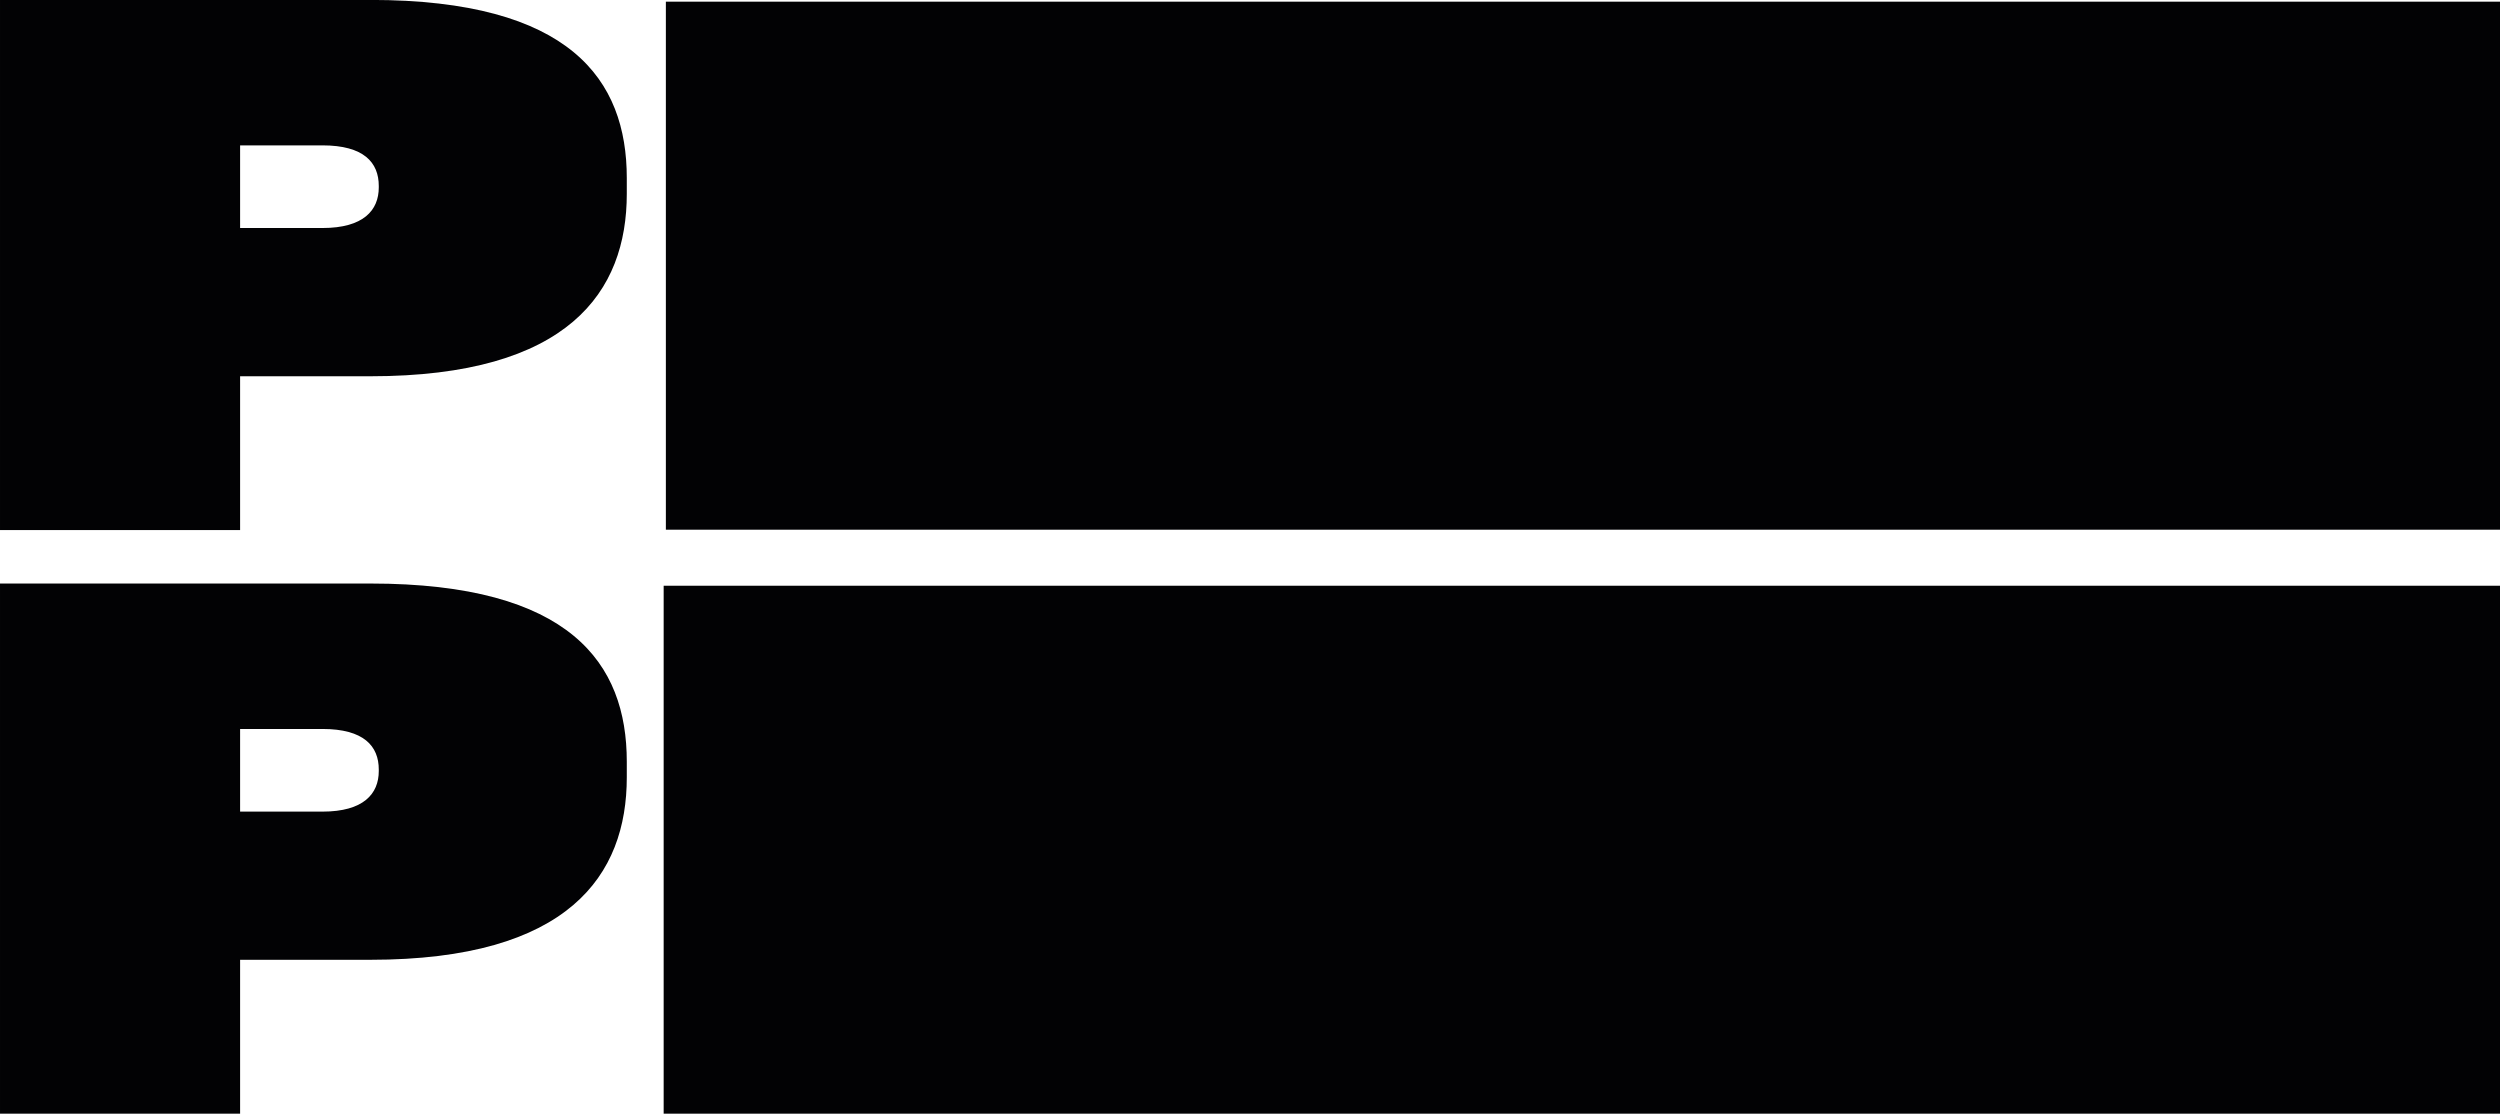
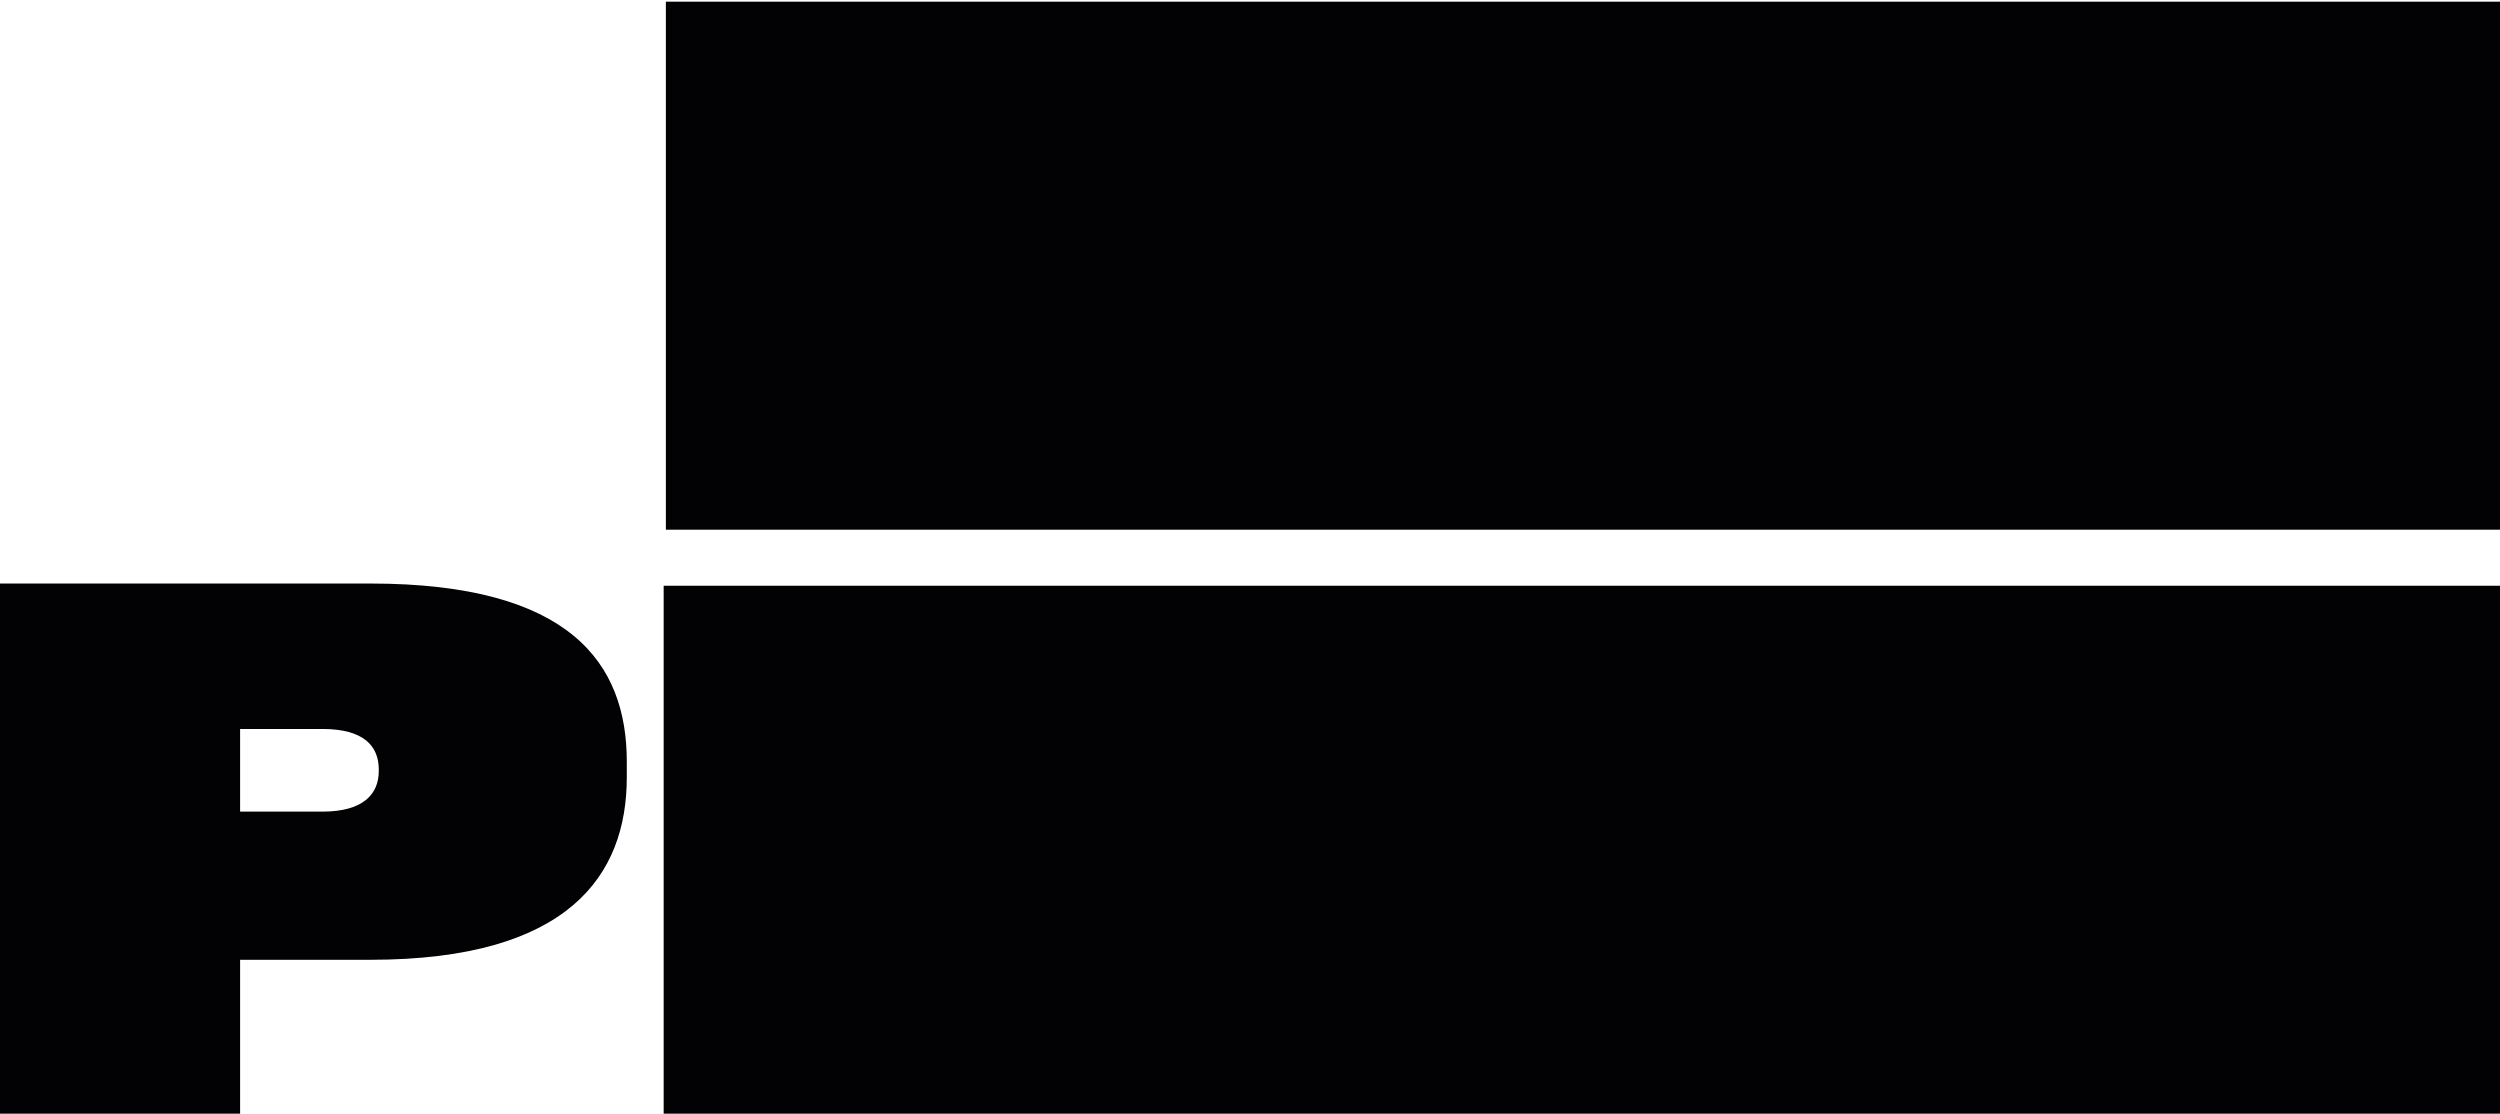
<svg xmlns="http://www.w3.org/2000/svg" id="Ebene_1" data-name="Ebene 1" viewBox="0 0 328.82 146.48">
  <defs>
    <style>.cls-1{fill:#020204;}</style>
  </defs>
-   <path class="cls-1" d="M299.17,253.15H310c5.44,0,7.41,2.25,7.41,5.34v.19c0,3-2,5.34-7.41,5.34H299.17Zm17.12,30.37c26.15,0,33.74-11.16,33.74-24v-2.07c0-12.93-7.4-23.43-33.74-23.43h-48.7v69.73h31.58V283.52Z" transform="translate(-267.59 -234.03)" />
  <rect class="cls-1" x="87.58" y="0.22" width="241.24" height="69.45" />
  <rect class="cls-1" x="87.29" y="77.04" width="241.53" height="69.45" />
  <path class="cls-1" d="M299.17,329.91H310c5.44,0,7.41,2.25,7.41,5.34v.19c0,3-2,5.34-7.41,5.34H299.17Zm17.12,30.36c26.15,0,33.74-11.15,33.74-24v-2.06c0-12.93-7.4-23.43-33.74-23.43h-48.7v69.73h31.58V360.27Z" transform="translate(-267.59 -234.03)" />
</svg>